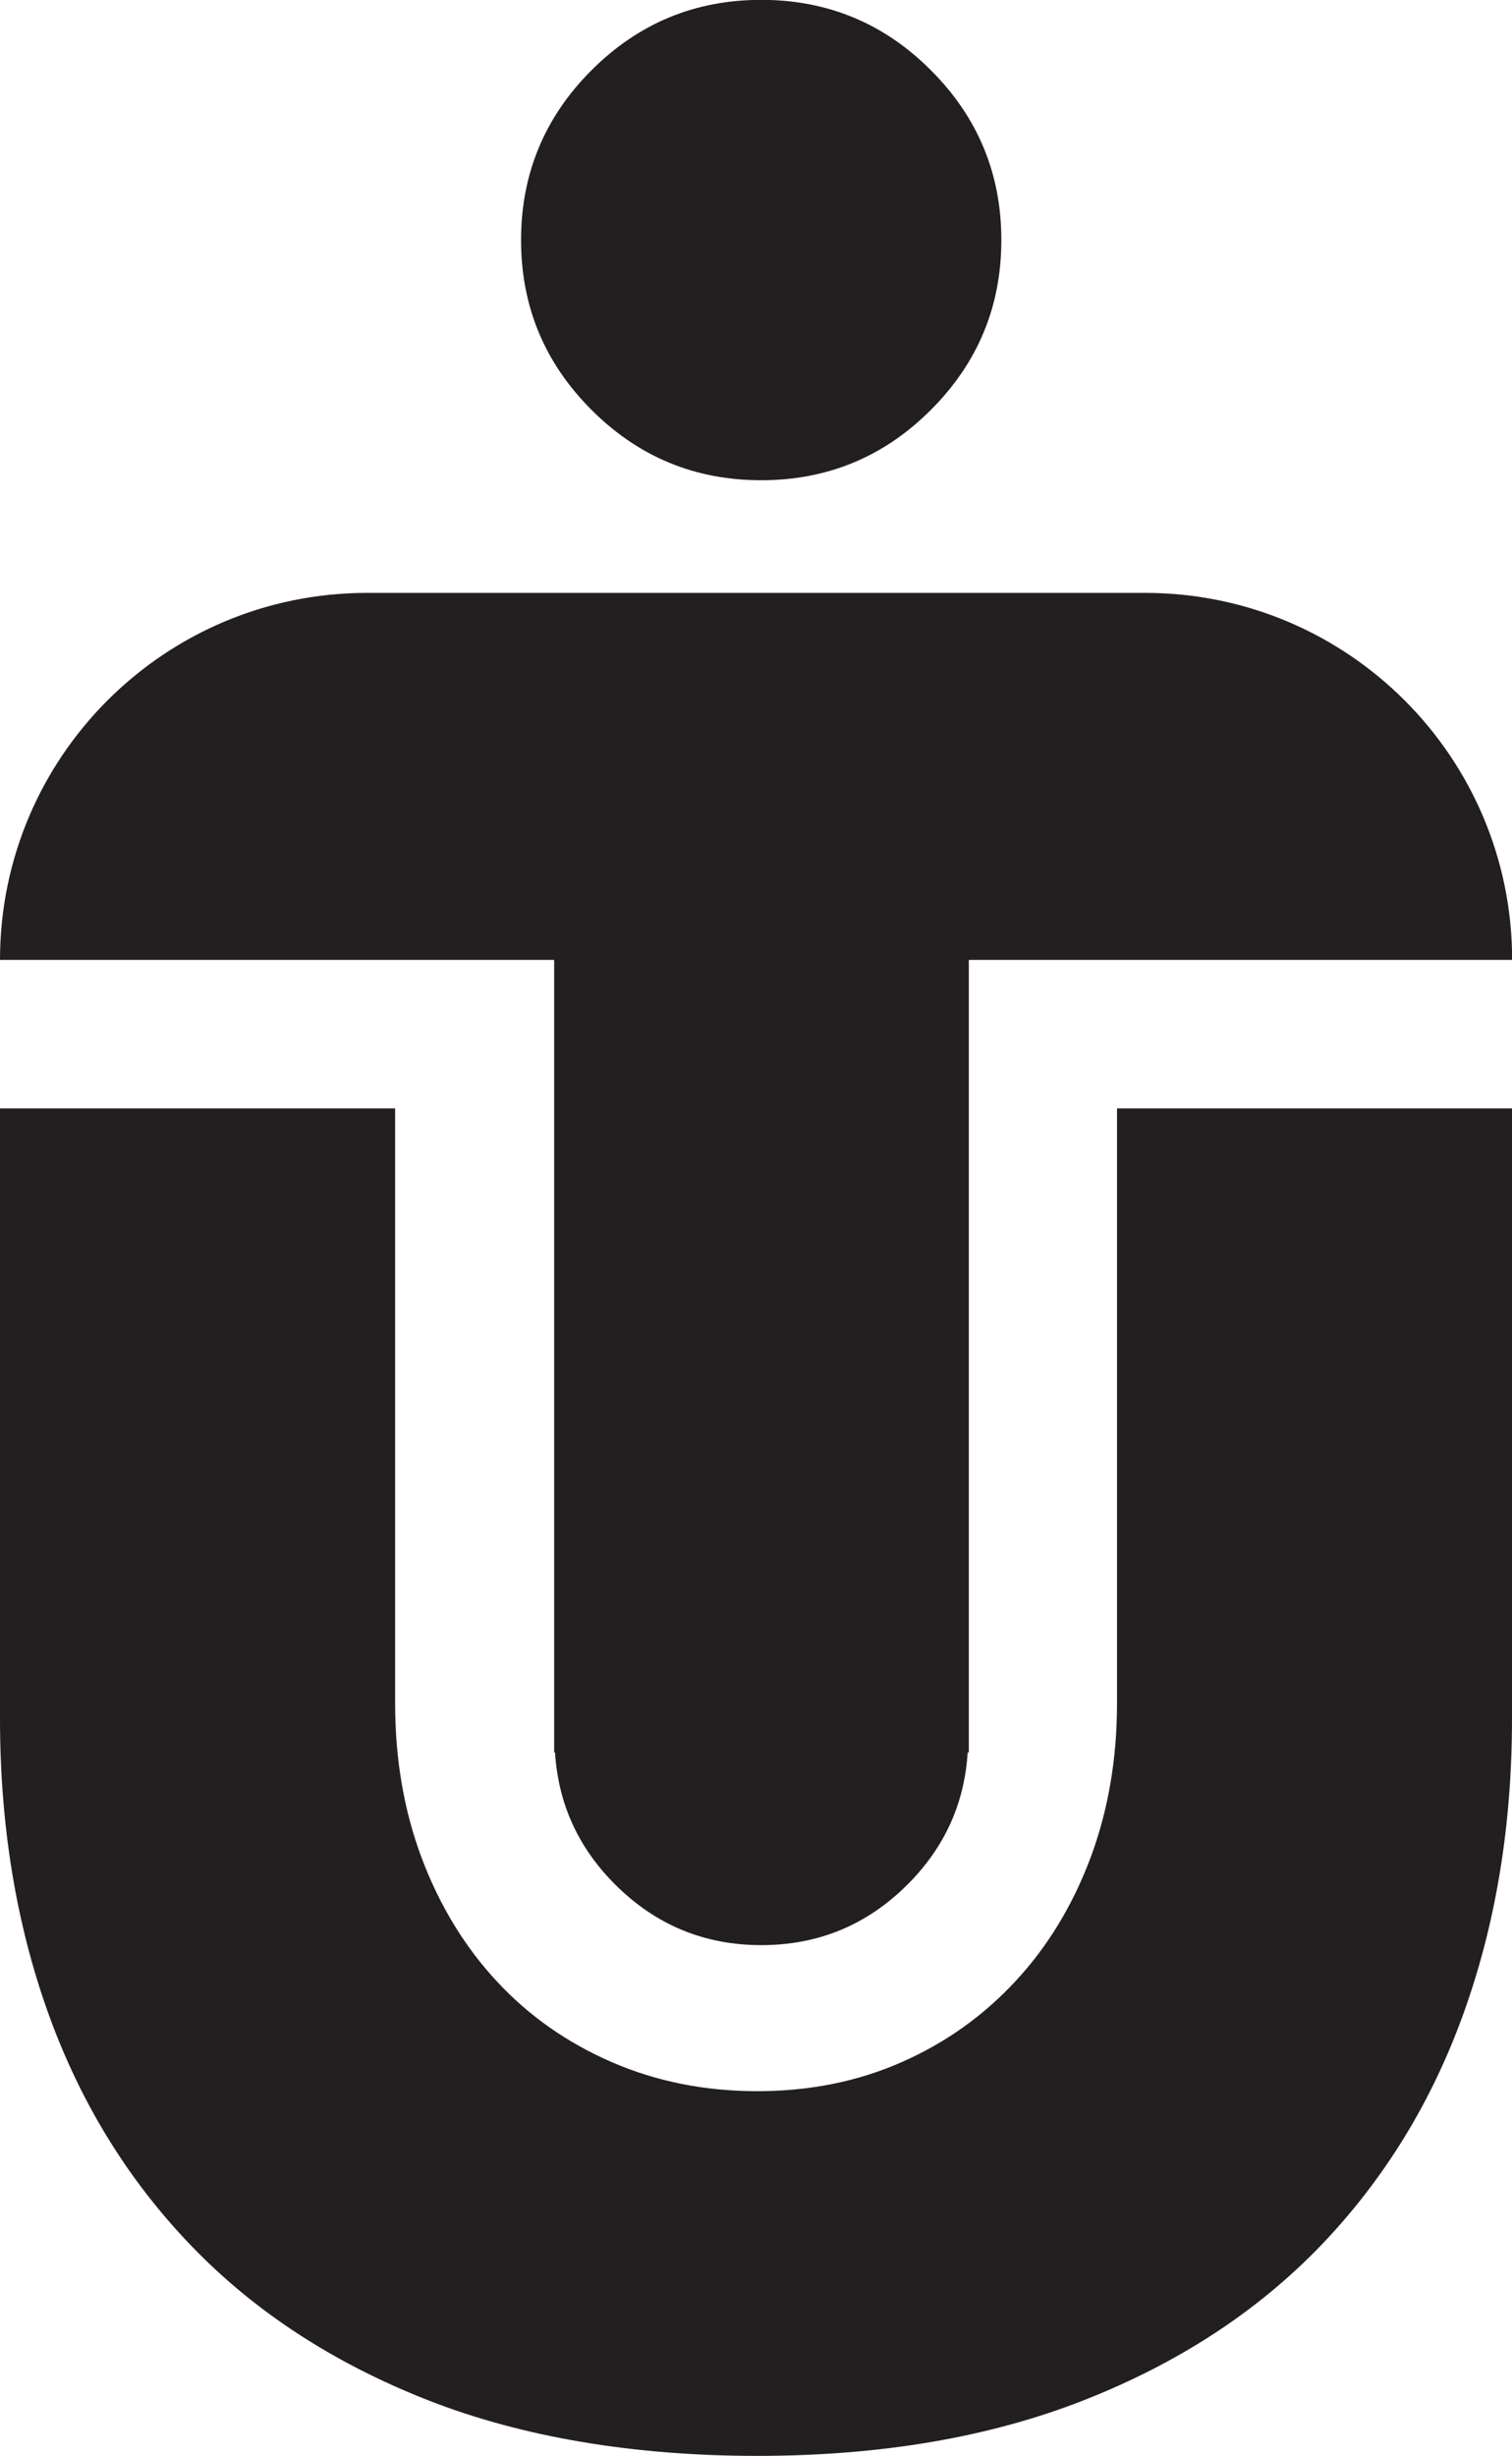
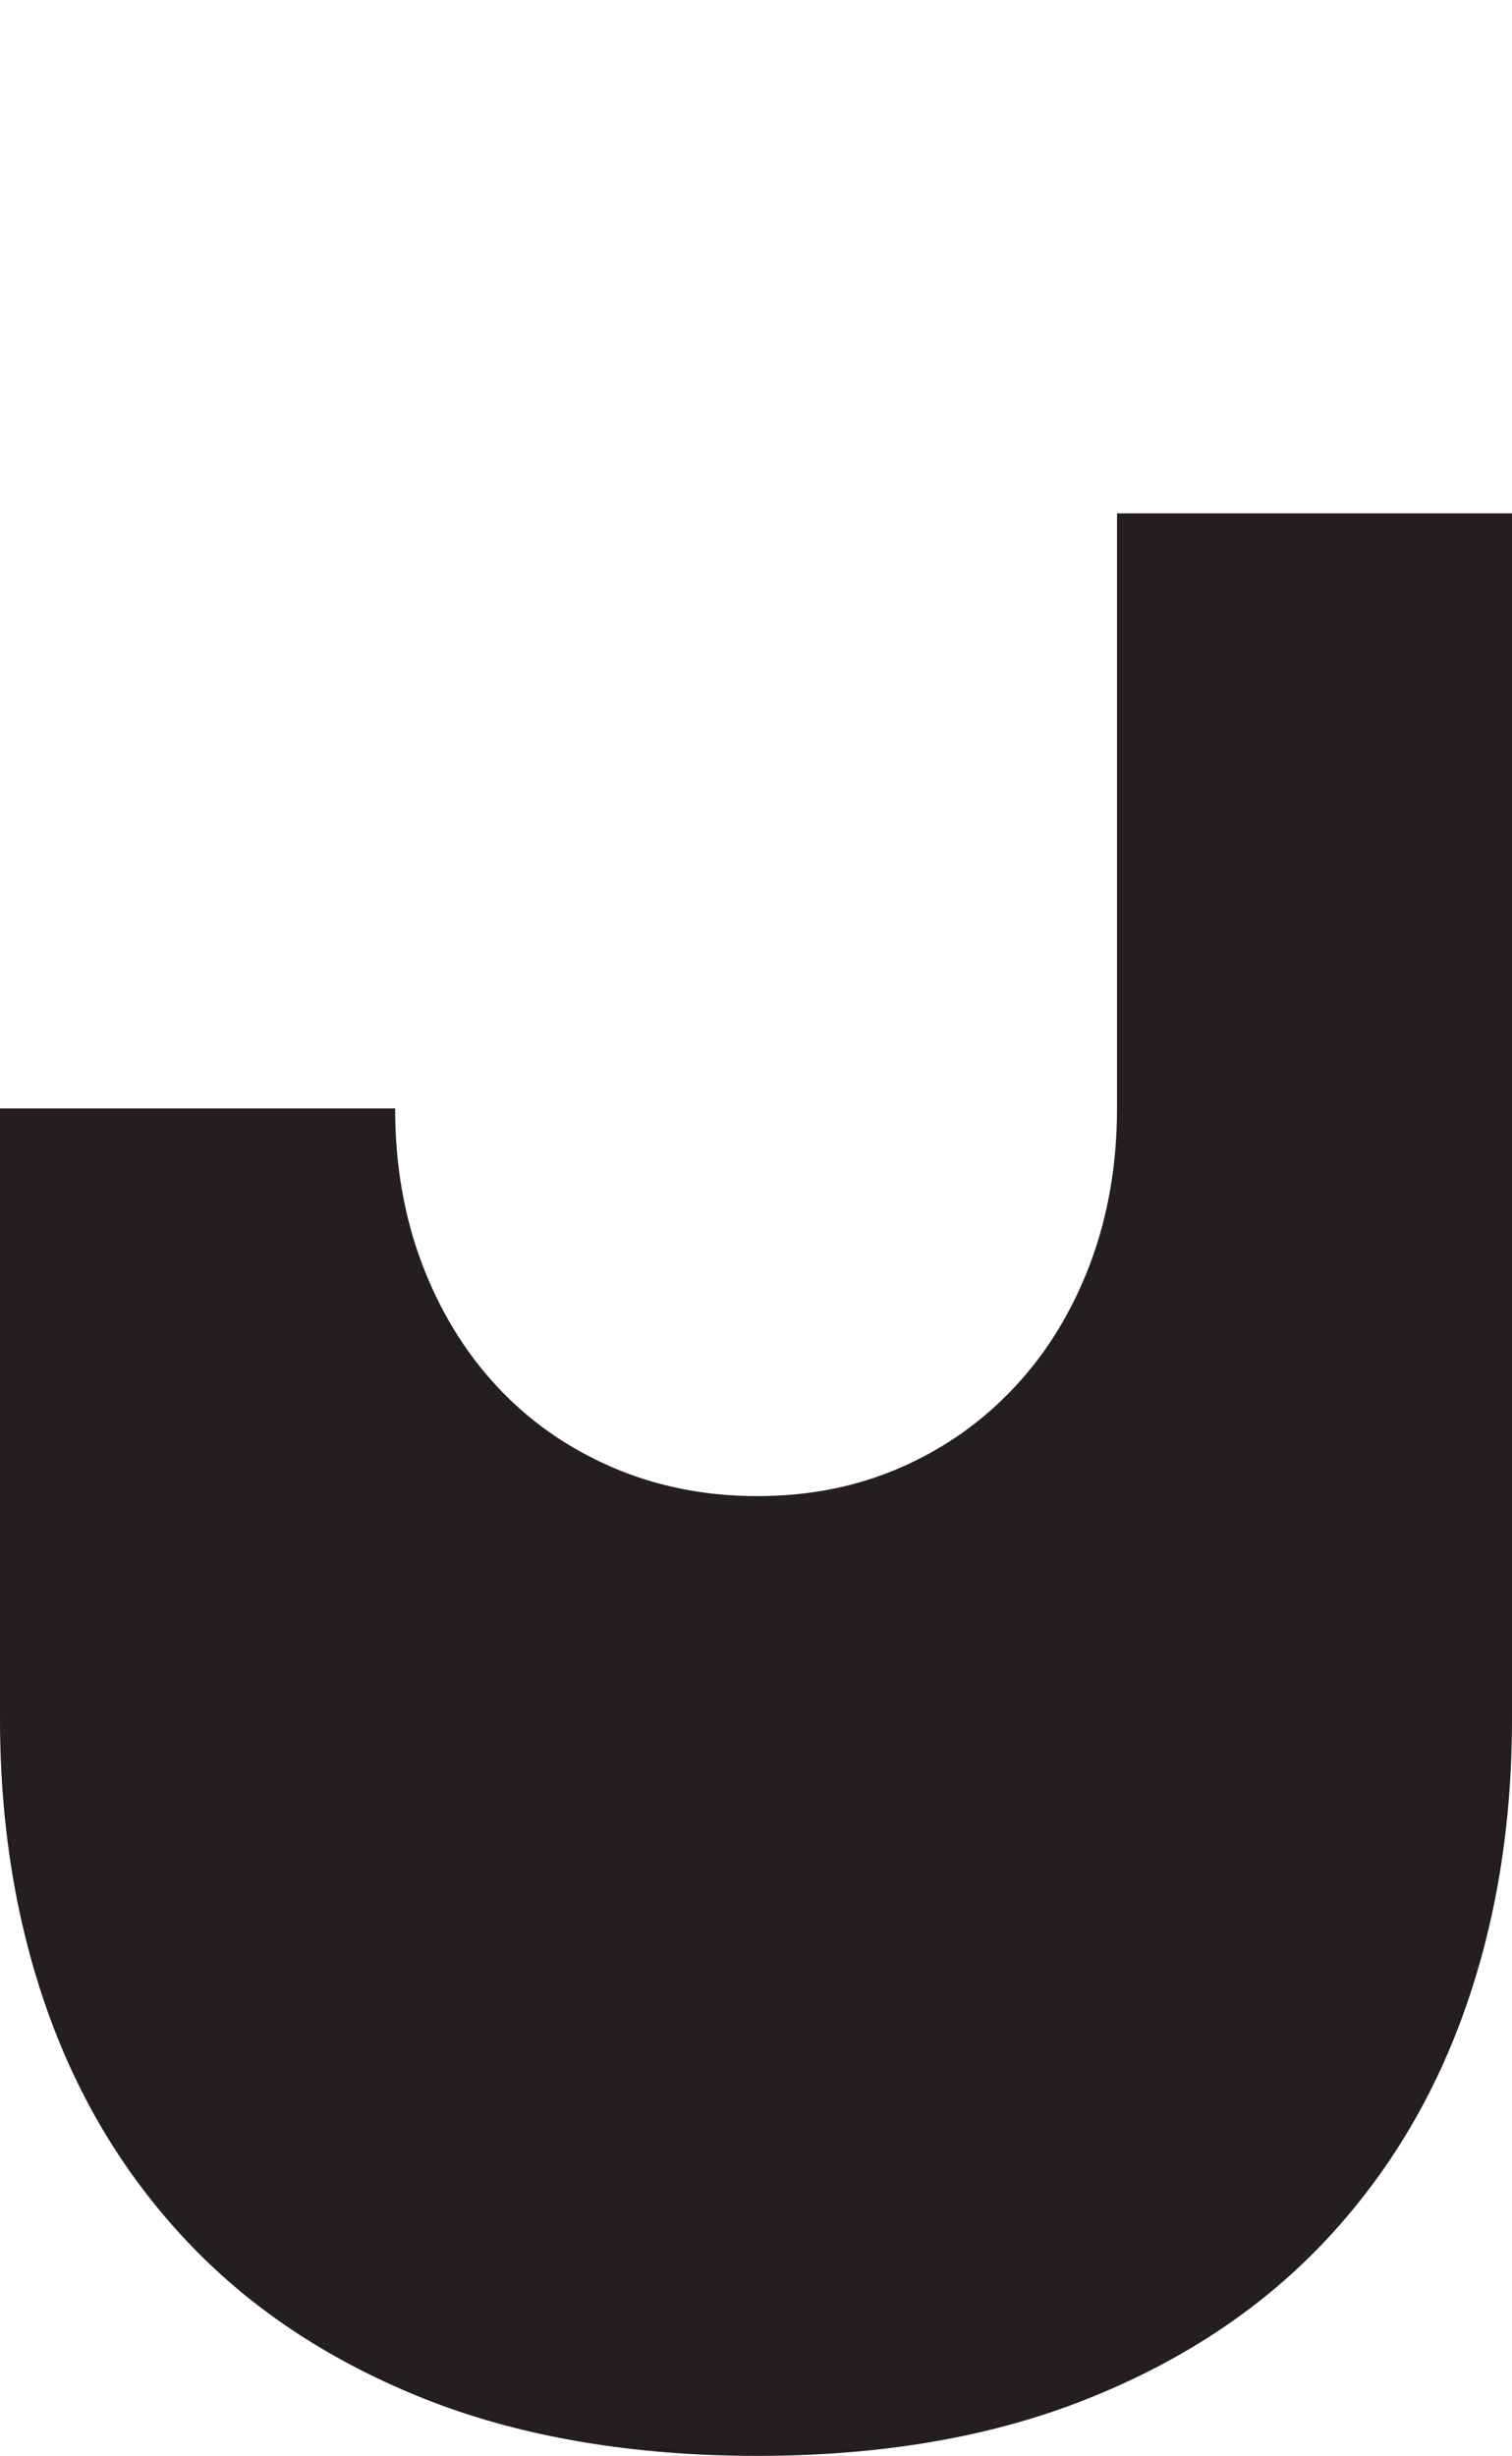
<svg xmlns="http://www.w3.org/2000/svg" id="Layer_1" viewBox="0 0 104.58 169.83">
  <defs>
    <style>.cls-1{fill:#231f20;}</style>
  </defs>
-   <path class="cls-1" d="M104.58,118.85c0,7.36-1.11,14.13-3.33,20.32-2.22,6.19-5.52,11.56-9.9,16.12-4.38,4.55-9.84,8.12-16.38,10.69-6.54,2.57-14.07,3.85-22.6,3.85s-16.23-1.29-22.77-3.85c-6.54-2.57-12-6.13-16.38-10.69-4.38-4.55-7.68-9.92-9.9-16.12C1.11,132.99,0,126.21,0,118.85v-42.2h27.33v41.15c0,3.85.61,7.42,1.84,10.69,1.23,3.27,2.95,6.1,5.17,8.5,2.22,2.4,4.87,4.26,7.97,5.61,3.09,1.34,6.45,2.01,10.07,2.01s6.95-.67,9.99-2.01c3.04-1.34,5.66-3.21,7.88-5.61,2.22-2.39,3.94-5.23,5.17-8.5,1.22-3.27,1.84-6.83,1.84-10.69v-41.15h27.33v42.2Z" />
-   <path class="cls-1" d="M104.58,66.38h0s-37.57,0-37.57,0v54.81h-.08c-.22,3.52-1.59,6.56-4.15,9.12-2.8,2.8-6.17,4.2-10.12,4.2s-7.32-1.4-10.12-4.2c-2.56-2.56-3.93-5.6-4.15-9.12h-.06v-54.81H0c0-14.01,11.36-25.38,25.38-25.38h53.83c14.01,0,25.38,11.36,25.38,25.38ZM52.65,33.21c4.58,0,8.5-1.62,11.74-4.87,3.25-3.25,4.87-7.16,4.87-11.74s-1.62-8.49-4.87-11.74c-3.24-3.25-7.16-4.87-11.74-4.87s-8.49,1.62-11.74,4.87c-3.24,3.24-4.87,7.16-4.87,11.74s1.62,8.49,4.87,11.74c3.24,3.25,7.16,4.87,11.74,4.87Z" />
+   <path class="cls-1" d="M104.58,118.85c0,7.36-1.11,14.13-3.33,20.32-2.22,6.19-5.52,11.56-9.9,16.12-4.38,4.55-9.84,8.12-16.38,10.69-6.54,2.57-14.07,3.85-22.6,3.85s-16.23-1.29-22.77-3.85c-6.54-2.57-12-6.13-16.38-10.69-4.38-4.55-7.68-9.92-9.9-16.12C1.11,132.99,0,126.21,0,118.85v-42.2h27.33c0,3.85.61,7.42,1.84,10.69,1.23,3.27,2.95,6.1,5.17,8.5,2.22,2.4,4.87,4.26,7.97,5.61,3.09,1.34,6.45,2.01,10.07,2.01s6.95-.67,9.99-2.01c3.04-1.34,5.66-3.21,7.88-5.61,2.22-2.39,3.94-5.23,5.17-8.5,1.22-3.27,1.84-6.83,1.84-10.69v-41.15h27.33v42.2Z" />
</svg>